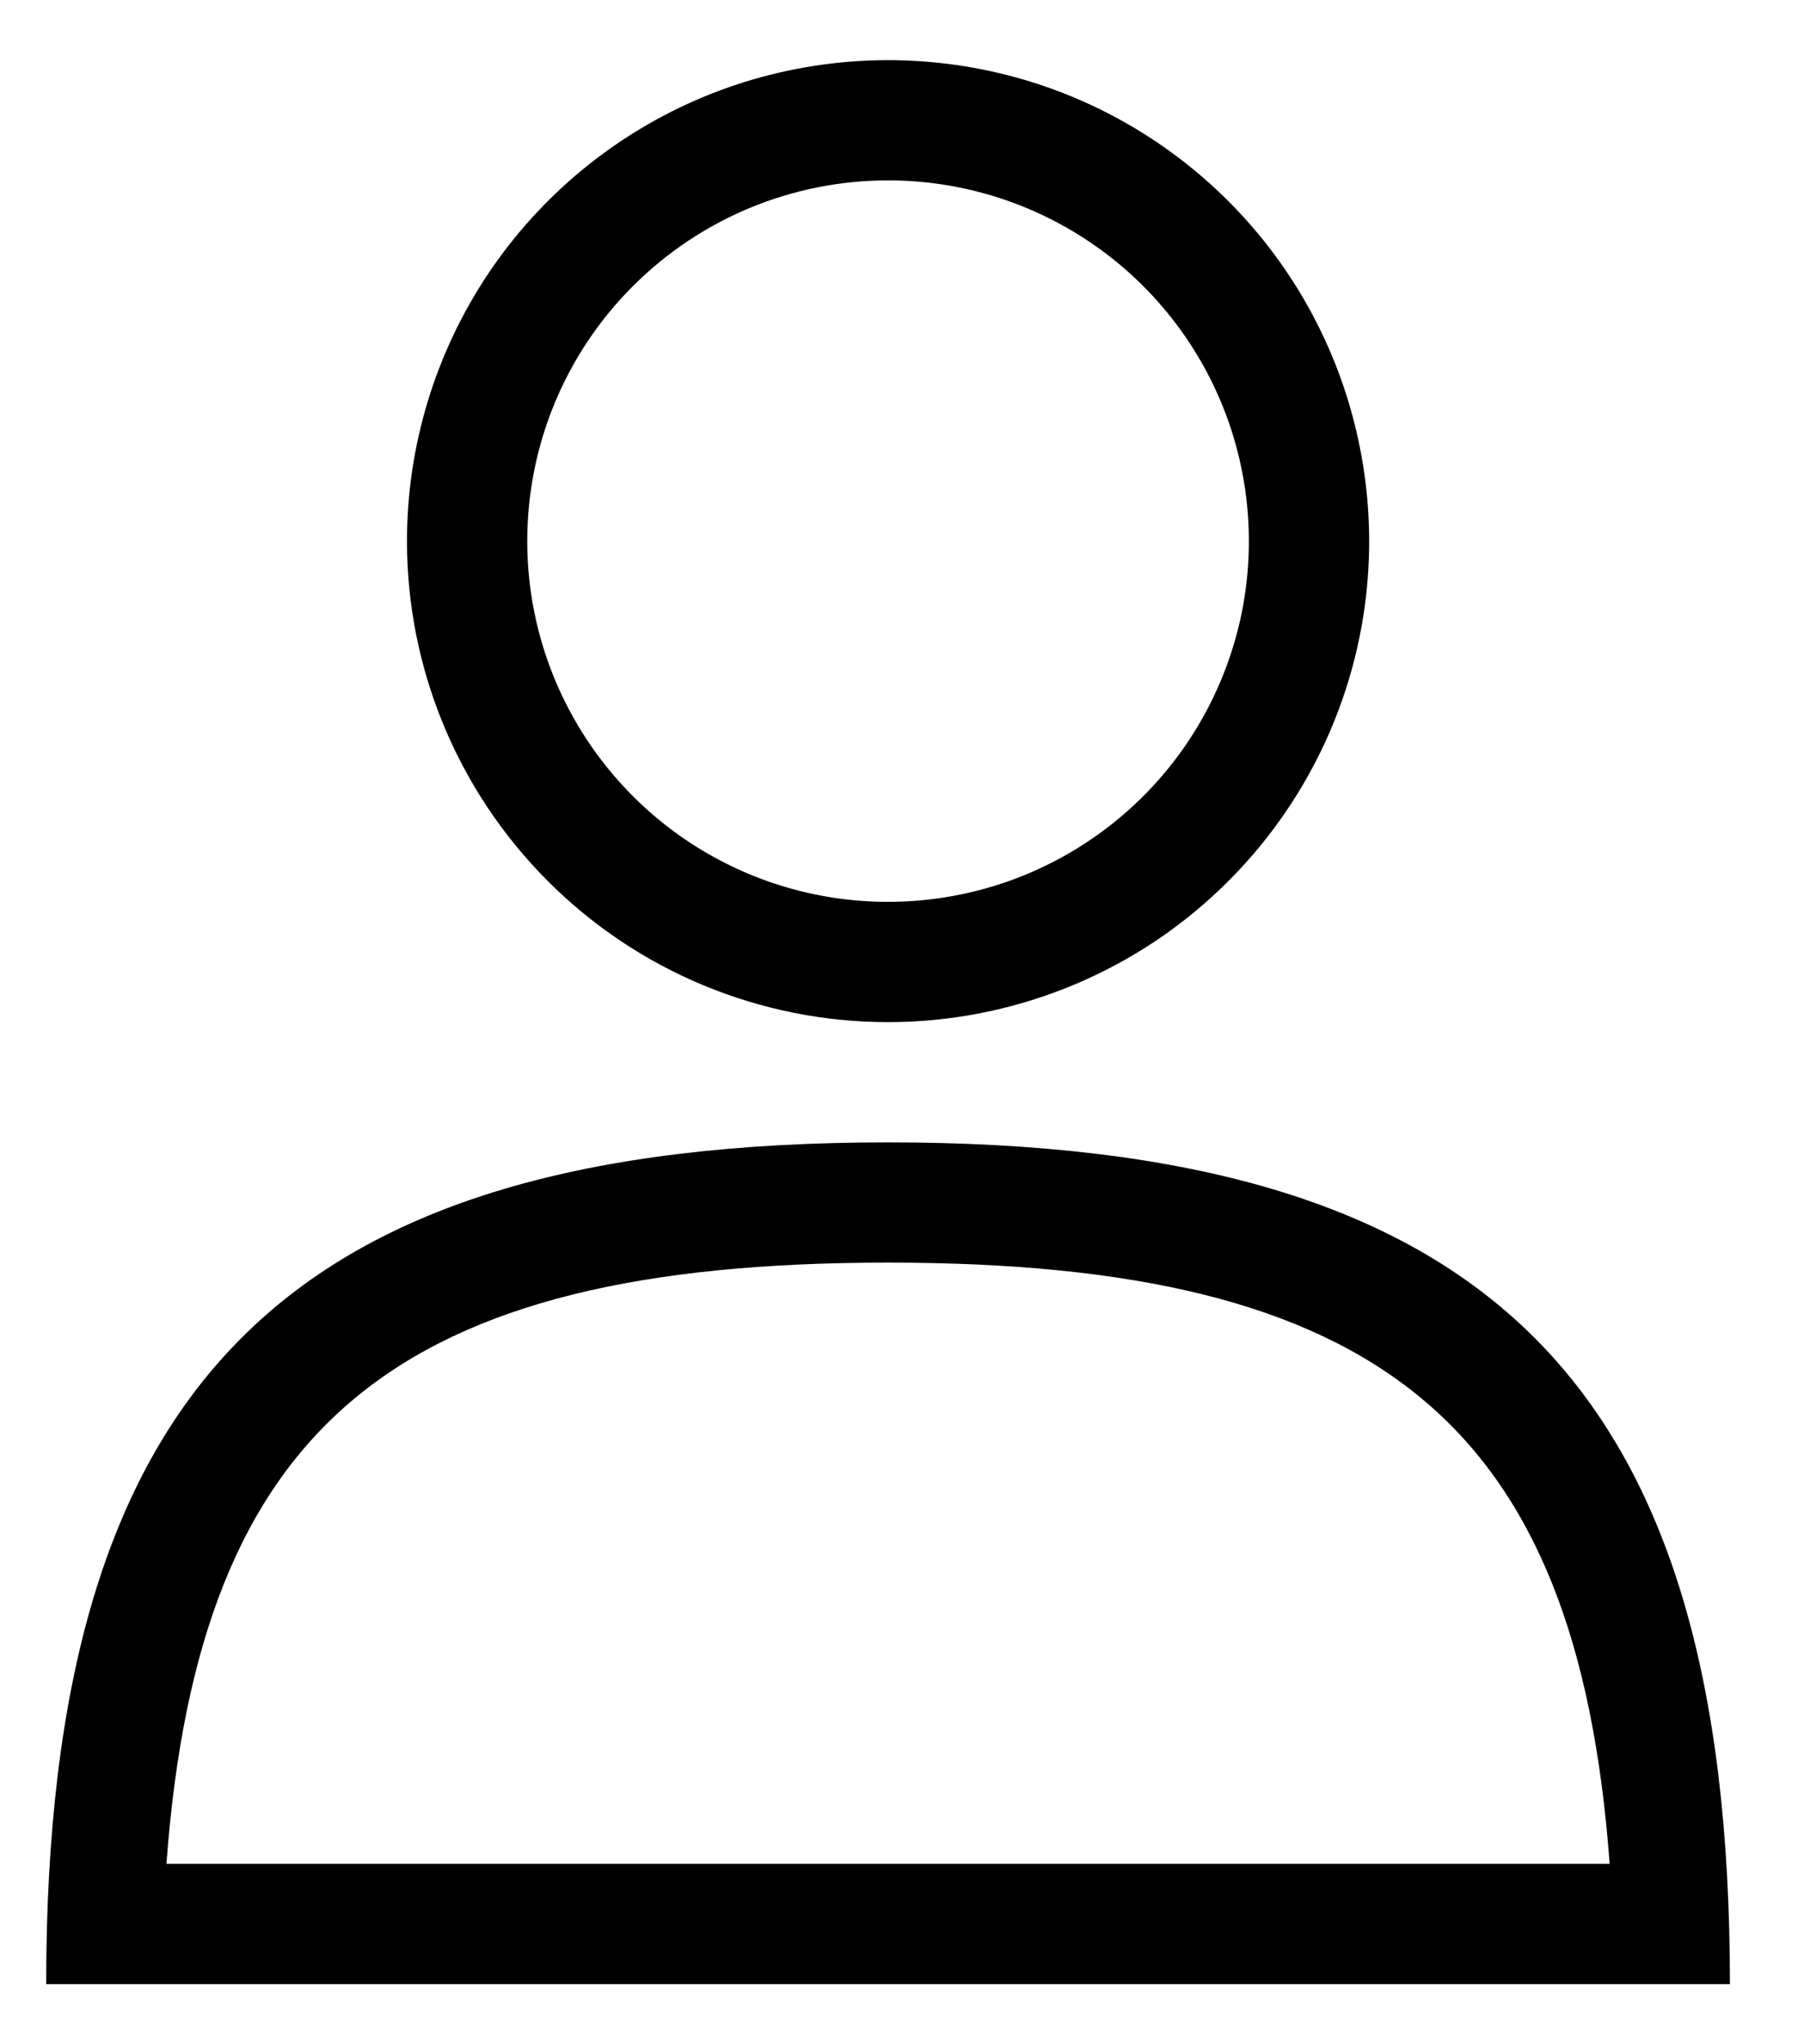
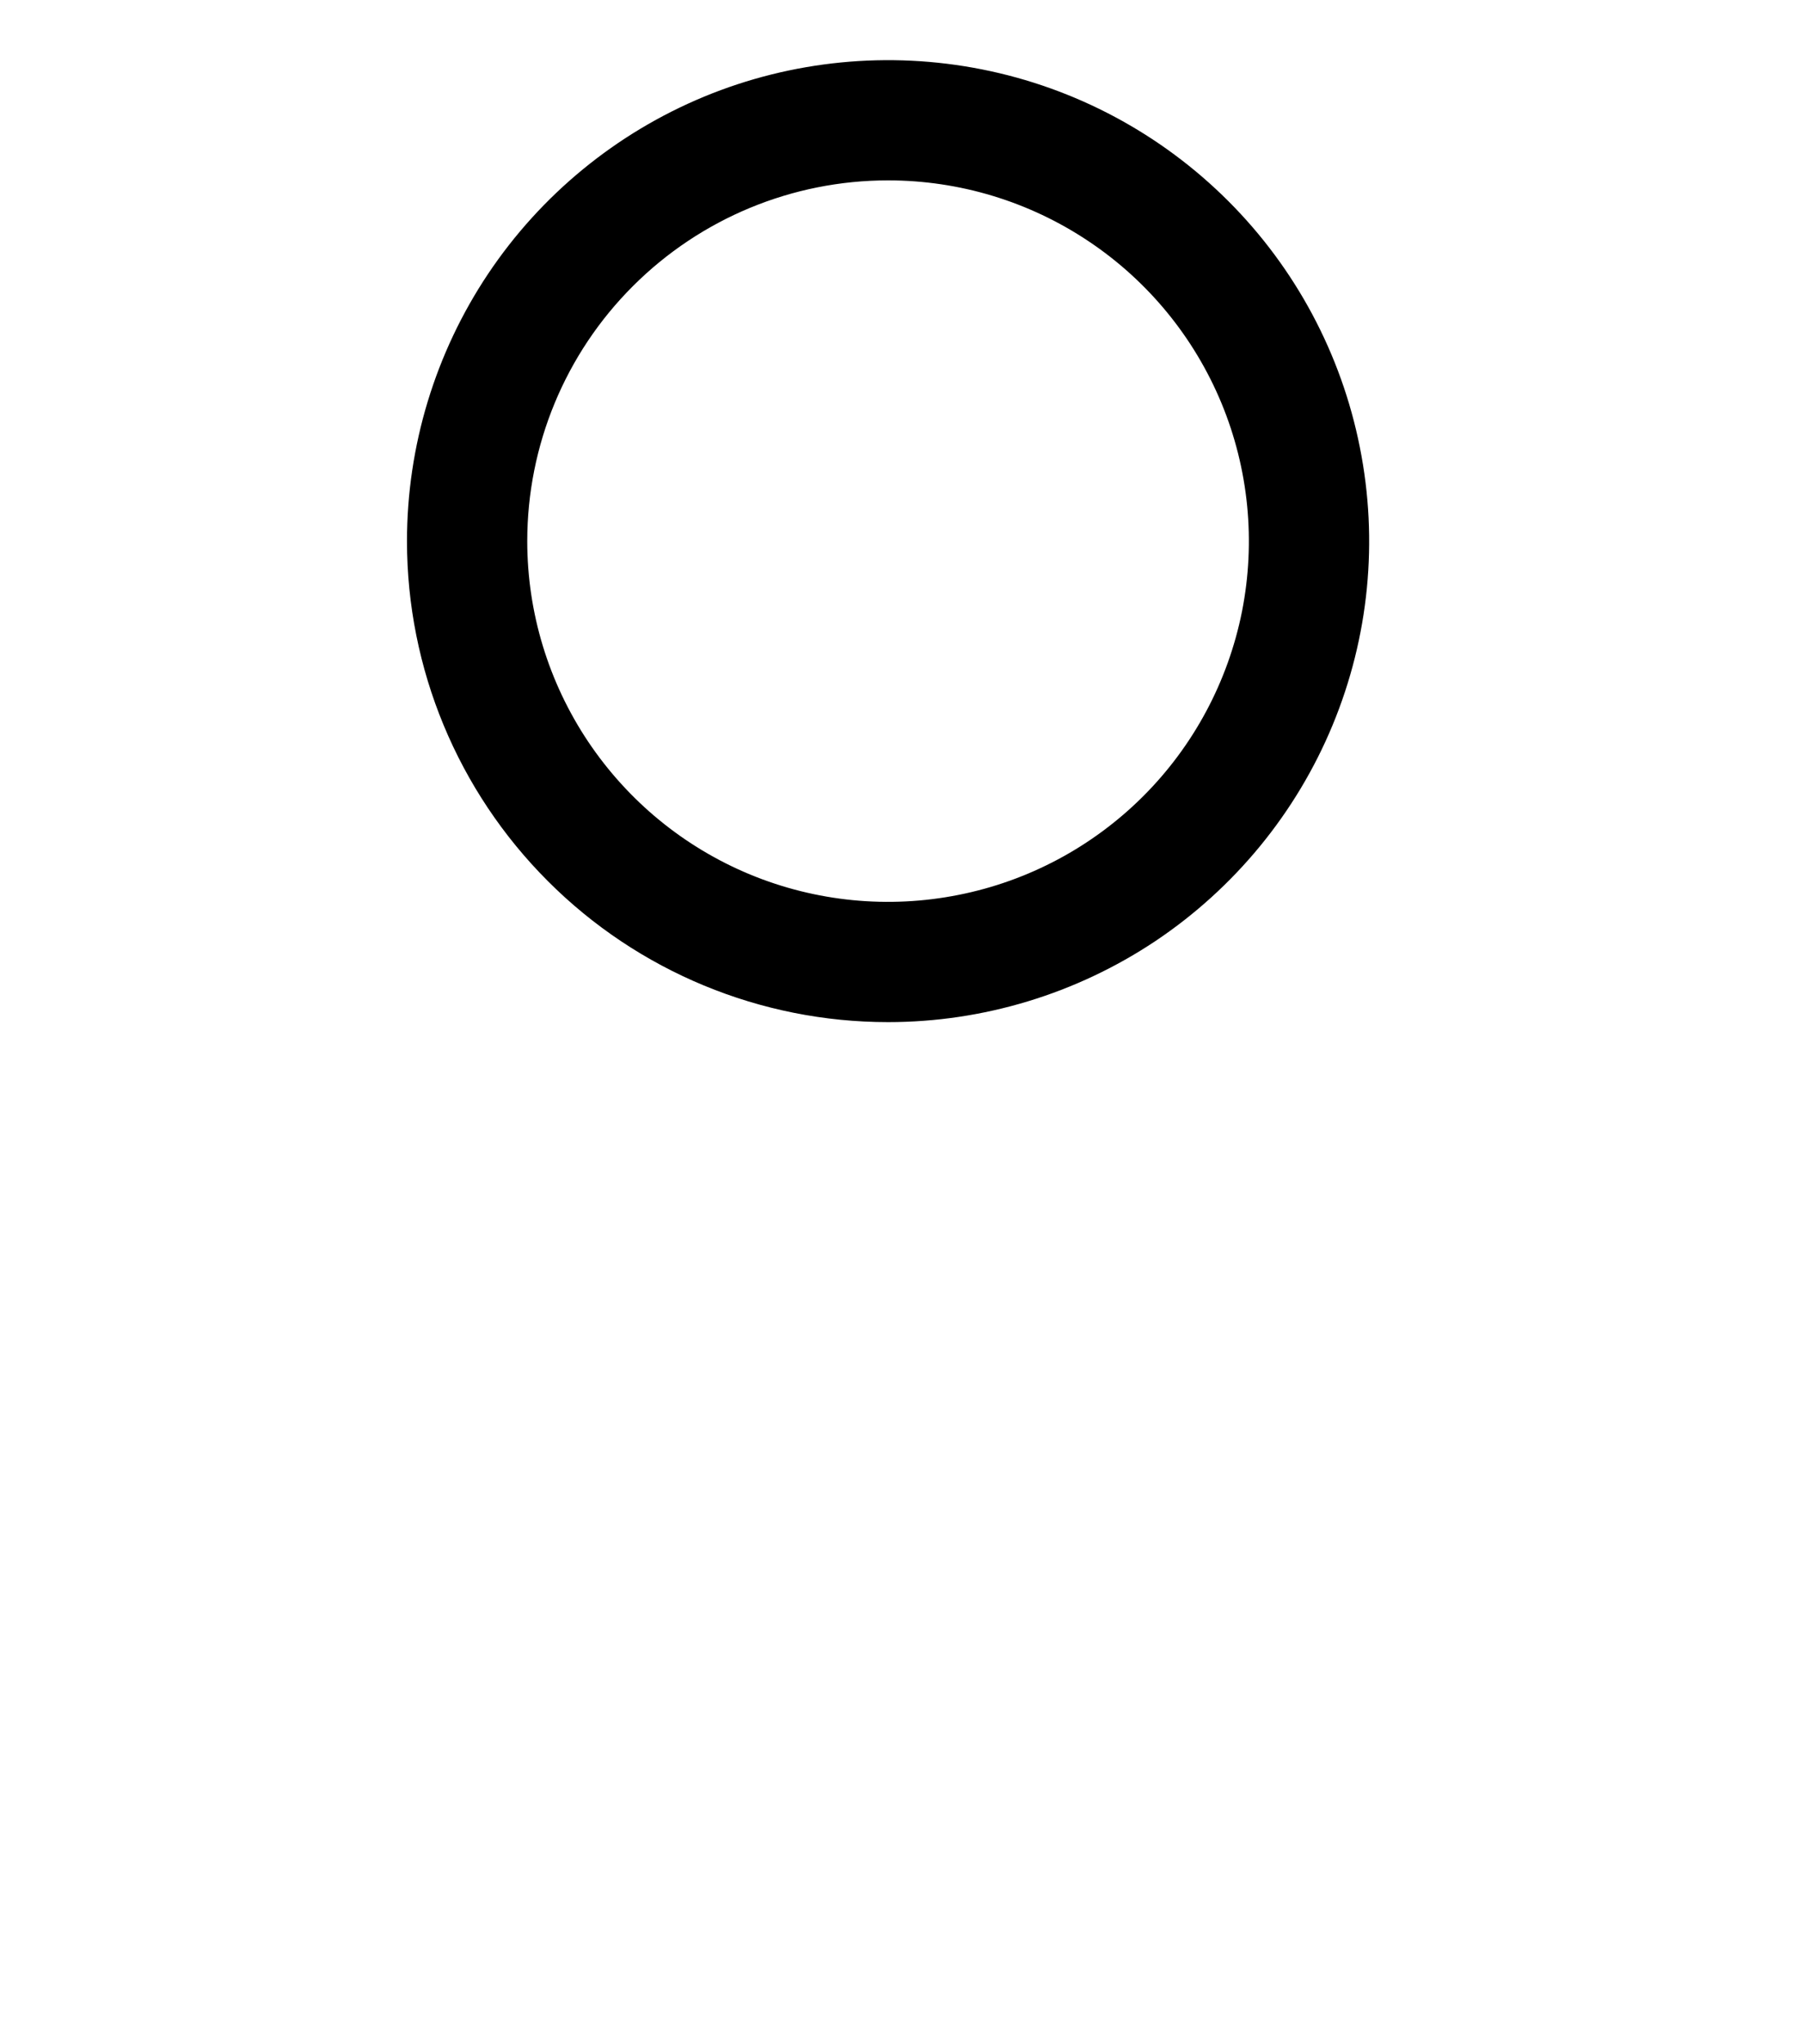
<svg xmlns="http://www.w3.org/2000/svg" width="15" height="17" viewBox="0 0 15 17" fill="none">
  <path d="M7.384 8.5C8.175 8.5 8.949 8.265 9.607 7.826C10.264 7.386 10.777 6.762 11.08 6.031C11.383 5.3 11.462 4.496 11.307 3.72C11.153 2.944 10.772 2.231 10.213 1.672C9.653 1.112 8.941 0.731 8.165 0.577C7.389 0.423 6.584 0.502 5.854 0.804C5.123 1.107 4.498 1.62 4.058 2.278C3.619 2.936 3.384 3.709 3.384 4.5C3.384 5.561 3.806 6.578 4.556 7.328C5.306 8.079 6.323 8.5 7.384 8.5ZM7.384 1.5C7.978 1.5 8.558 1.676 9.051 2.006C9.544 2.335 9.929 2.804 10.156 3.352C10.383 3.9 10.442 4.503 10.327 5.085C10.211 5.667 9.925 6.202 9.506 6.621C9.086 7.041 8.551 7.327 7.97 7.442C7.388 7.558 6.784 7.499 6.236 7.272C5.688 7.045 5.22 6.66 4.89 6.167C4.56 5.673 4.384 5.093 4.384 4.5C4.384 3.704 4.7 2.941 5.263 2.379C5.826 1.816 6.589 1.5 7.384 1.5Z" fill="black" />
-   <path d="M7.384 9.5C2.384 9.5 0.384 11.5 0.384 16.5H14.384C14.384 11.5 12.384 9.5 7.384 9.5ZM7.384 10.5C11.464 10.5 13.114 11.83 13.384 15.5H1.384C1.654 11.83 3.304 10.5 7.384 10.5Z" fill="black" />
</svg>